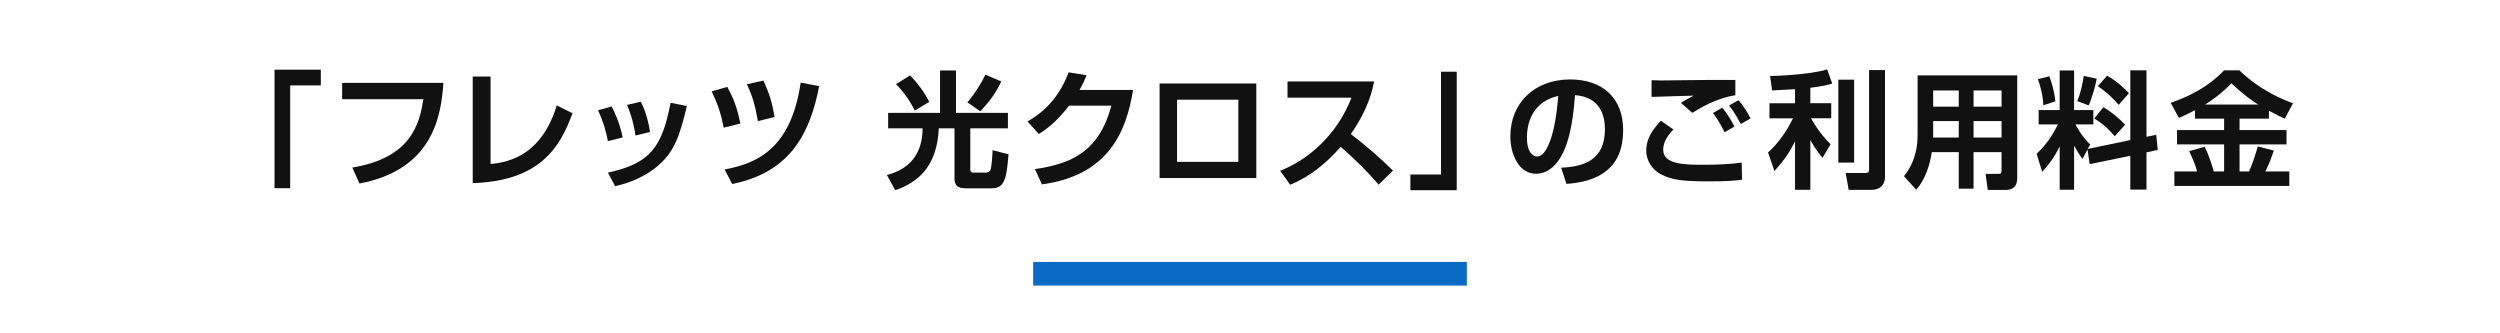
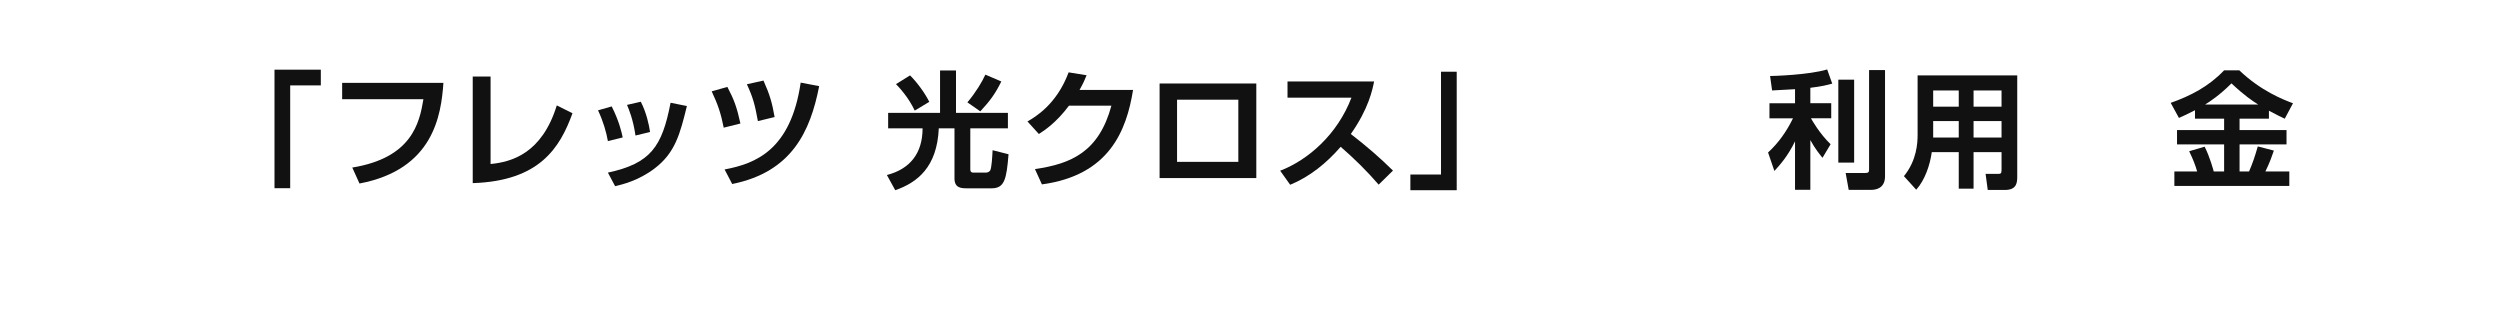
<svg xmlns="http://www.w3.org/2000/svg" id="_レイヤー_2" width="750" height="100" viewBox="0 0 750 100">
  <defs>
    <style>.cls-1{fill:#096bc4;}.cls-2{fill:#111;}.cls-3{fill:none;}</style>
  </defs>
  <g id="east">
    <path class="cls-2" d="m96.248,25.618h-9.191v30.839h-4.709V20.909h13.9v4.709Z" />
    <path class="cls-2" d="m133.027,24.859c-.684,9.646-2.924,25.978-25.18,30.193l-2.165-4.786c17.888-2.924,20.167-13.369,21.344-20.509h-24.383v-4.899h30.383Z" />
    <path class="cls-2" d="m147.175,49.203c6.229-.607,15.381-3.076,19.863-17.584l4.709,2.354c-3.76,10.368-9.875,20.319-29.928,20.964v-31.979h5.355v26.244Z" />
    <path class="cls-2" d="m182.37,42.329c-.494-2.734-1.367-5.849-2.962-9.229l4.102-1.177c2.203,4.368,2.962,7.672,3.304,9.305l-4.444,1.102Zm0,9.457c12.799-2.772,16.255-7.709,18.8-20.964l4.899.987c-2.051,8.355-3.494,14.015-9.685,18.724-4.861,3.684-9.723,4.823-11.85,5.317l-2.165-4.064Zm8.28-11.128c-.722-4.899-1.975-7.823-2.545-9.191l4.14-.949c1.709,3.342,2.468,6.988,2.772,9.077l-4.368,1.063Z" />
    <path class="cls-2" d="m217.114,38.303c-.835-4.292-1.785-7.026-3.608-10.9l4.709-1.33c2.013,3.836,2.849,6.115,3.912,10.976l-5.014,1.253Zm.266,12.533c9.343-1.747,19.863-5.849,22.825-26.054l5.545,1.063c-2.658,13.597-8.203,25.75-26.091,29.358l-2.279-4.368Zm9.988-14.508c-.911-5.013-1.481-7.102-3.304-11.052l4.976-1.102c1.861,4.14,2.583,6.571,3.342,10.938l-5.013,1.215Z" />
    <path class="cls-2" d="m266.444,33.86h15.571v-12.723h4.786v12.723h15.571v4.633h-11.28v12.267c0,.342,0,1.025.912,1.025h3.76c.494,0,1.025-.228,1.292-.646.456-.797.646-4.443.722-6.077l4.785,1.215c-.607,7.444-1.177,10.216-5.089,10.216h-7.33c-1.709,0-3.798-.038-3.798-2.962v-15.04h-4.709c-.494,11.66-6.457,16.293-13.065,18.572l-2.507-4.558c6.912-1.785,10.71-6.494,10.71-14.014h-10.331v-4.633Zm7.976-.684c-1.937-4.102-4.709-6.988-5.621-7.938l4.215-2.621c1.899,1.861,4.33,5.051,5.773,7.938l-4.368,2.621Zm15.799-2.469c2.583-3.076,4.368-6.077,5.393-8.317l4.786,2.051c-1.823,3.684-3.342,5.773-6.305,8.963l-3.874-2.696Z" />
    <path class="cls-2" d="m339.919,26.985c-1.975,12.268-7.178,25.598-27.345,28.333l-2.089-4.595c10.786-1.557,19.179-5.089,22.939-19.028h-12.723c-3.836,5.127-7.33,7.406-9.039,8.507l-3.418-3.76c2.355-1.367,8.773-5.127,12.343-14.736l5.393.874c-.569,1.405-1.063,2.544-2.126,4.405h16.065Z" />
    <path class="cls-2" d="m376.892,25.048v28.371h-29.016v-28.371h29.016Zm-5.393,4.861h-18.382v18.648h18.382v-18.648Z" />
    <path class="cls-2" d="m384.051,51.216c8.507-3.267,17.205-10.976,21.382-21.914h-19.18v-4.861h25.978c-.494,2.469-1.633,8.166-6.988,15.761,4.633,3.57,8.697,7.064,12.647,10.976l-4.292,4.216c-3.494-4.064-7.33-7.824-11.394-11.356-4.215,4.861-9.229,8.963-15.153,11.394l-3-4.215Z" />
-     <path class="cls-2" d="m423.113,52.355h9.191v-30.839h4.709v35.548h-13.9v-4.709Z" />
-     <path class="cls-2" d="m468.336,50.305c6.798-.304,13.141-2.241,13.141-11.546,0-4.292-1.557-9.646-8.963-10.216-.38,4.558-1.101,13.179-4.253,18.496-.646,1.101-3.077,5.089-7.444,5.089-5.127,0-7.71-5.735-7.71-11.242,0-9.951,7.216-17.053,17.926-17.053,9.836,0,15.913,5.659,15.913,15.192,0,11.242-7.064,15.458-17.015,16.141l-1.595-4.861Zm-10.254-9.001c0,4.785,2.127,5.659,3.039,5.659,2.811,0,5.469-6.342,6.342-18.192-7.216,1.633-9.381,7.406-9.381,12.533Z" />
-     <path class="cls-2" d="m502.035,38.835c-2.583,2.621-3.076,4.671-3.076,6.077,0,4.443,6.38,4.52,12.191,4.52,3.76,0,7.671-.152,11.355-.646l.114,5.127c-2.165.304-4.861.494-9.988.494-7.824,0-11.128-.417-14.432-2.165-2.544-1.33-4.33-4.102-4.33-7.026,0-3.57,1.785-6.152,4.368-9.001l3.798,2.621Zm18.572-10.254c-5.925.874-11.204,4.216-12.913,5.279l-3.418-3c.835-.57,2.886-1.671,3.798-2.165-2.469.076-10.33.266-12.609.38v-5.013c.76.038,2.013.076,2.886.076,1.823,0,11.47-.114,13.749-.152,2.089-.038,6.495,0,8.507,0v4.595Zm-3.228,11.09c-.418-.835-1.671-3.38-3.494-5.773l2.811-1.595c1.443,1.747,2.696,3.798,3.646,5.659l-2.962,1.709Zm4.861-2.469c-1.671-3.152-2.697-4.481-3.532-5.545l2.849-1.595c1.405,1.557,2.848,3.874,3.608,5.469l-2.924,1.671Z" />
+     <path class="cls-2" d="m423.113,52.355h9.191v-30.839h4.709v35.548h-13.9v-4.709" />
    <path class="cls-2" d="m538.506,26.758c-1.595.076-5.393.304-6.874.379l-.608-4.33c.76,0,11.622-.304,17.129-1.975l1.519,4.253c-1.633.456-3.114.835-6.57,1.253v4.633h6.267v4.52h-6.077c.342.608,2.469,4.444,5.887,7.786l-2.431,4.064c-.684-.835-2.203-2.659-3.646-5.317v14.926h-4.596v-14.546c-2.165,4.444-4.481,7.026-6.19,8.887l-1.899-5.545c3.152-2.886,5.545-6.304,7.482-10.254h-7.064v-4.52h7.671v-4.215Zm17.736-2.849v24.876h-4.747v-24.876h4.747Zm9.267-2.886v31.902c0,3.684-2.962,4.026-4.026,4.026h-6.874l-.912-5.051h5.849c.95,0,1.177-.266,1.177-1.025v-29.852h4.786Z" />
    <path class="cls-2" d="m600.462,45.633h-8.394v10.976h-4.443v-10.976h-8.09c-.532,3.836-2.051,8.394-4.671,11.28l-3.684-4.064c3.874-4.785,4.102-9.95,4.102-12.457v-17.774h29.89v30.231c0,1.709,0,4.14-3.684,4.14h-5.165l-.646-4.823h3.646c.798,0,1.14-.038,1.14-1.101v-5.431Zm-20.509-18.496v4.861h7.672v-4.861h-7.672Zm0,9.191v4.938h7.672v-4.938h-7.672Zm12.115-9.191v4.861h8.394v-4.861h-8.394Zm0,9.191v4.938h8.394v-4.938h-8.394Z" />
-     <path class="cls-2" d="m626.254,44.835l-1.519,2.849c-1.368-1.861-2.279-3.57-2.507-3.988v13.217h-4.33v-12.989c-1.747,3.532-3.304,5.507-5.241,7.634l-1.671-5.431c3.684-3.38,5.621-7.254,6.38-8.811h-5.773v-4.292h6.305v-11.887h4.33v11.887h5.773v4.292h-5.355c1.709,3.266,3.342,4.937,4.405,6.039l-.722,1.329,12.761-2.658v-20.927h4.861v19.939l2.924-.607.456,4.558-3.38.721v11.166h-4.861v-10.14l-12.191,2.506-.646-4.406Zm-11.432-21.952c.417,1.215,1.481,4.178,1.785,7.52l-3.608,1.177c-.152-3.418-.987-6.001-1.633-7.824l3.456-.874Zm14.204.722c-.38,2.013-1.367,5.697-2.431,8.014l-3.418-1.292c1.178-2.849,1.709-5.811,1.937-7.558l3.912.835Zm2.013,8.545c2.431,1.443,4.596,3.266,6.495,5.241l-3.114,3.494c-2.545-3.038-4.634-4.405-6.153-5.355l2.772-3.38Zm1.102-9.457c3.57,2.089,5.469,4.14,6.532,5.279l-3.076,3.494c-2.013-2.393-3.912-4.025-6.229-5.621l2.772-3.152Z" />
    <path class="cls-2" d="m658.502,33.062c-2.013,1.063-3.456,1.709-4.823,2.317l-2.469-4.52c6.001-2.127,11.394-4.899,16.027-9.761h4.558c6.457,6.191,13.292,8.849,16.103,9.875l-2.469,4.634c-.987-.456-2.051-.95-4.747-2.393v2.393h-8.812v3.418h14.09v4.292h-14.09v8.127h2.849c1.177-2.772,1.671-4.253,2.621-7.52l4.823,1.253c-.57,1.671-1.215,3.532-2.544,6.267h7.178v4.33h-34.485v-4.33h6.836c-.608-2.126-1.253-3.684-2.393-6.077l4.634-1.367c1.595,3.114,2.658,7.14,2.734,7.444h3.114v-8.127h-14.128v-4.292h14.128v-3.418h-8.735v-2.545Zm18.952-1.709c-1.785-1.139-4.063-2.621-8.014-6.342-3.494,3.494-6.418,5.431-7.899,6.342h15.913Z" />
-     <rect class="cls-1" x="309.95" y="78.582" width="130.1" height="7.091" />
-     <rect class="cls-3" width="750" height="100" />
  </g>
</svg>